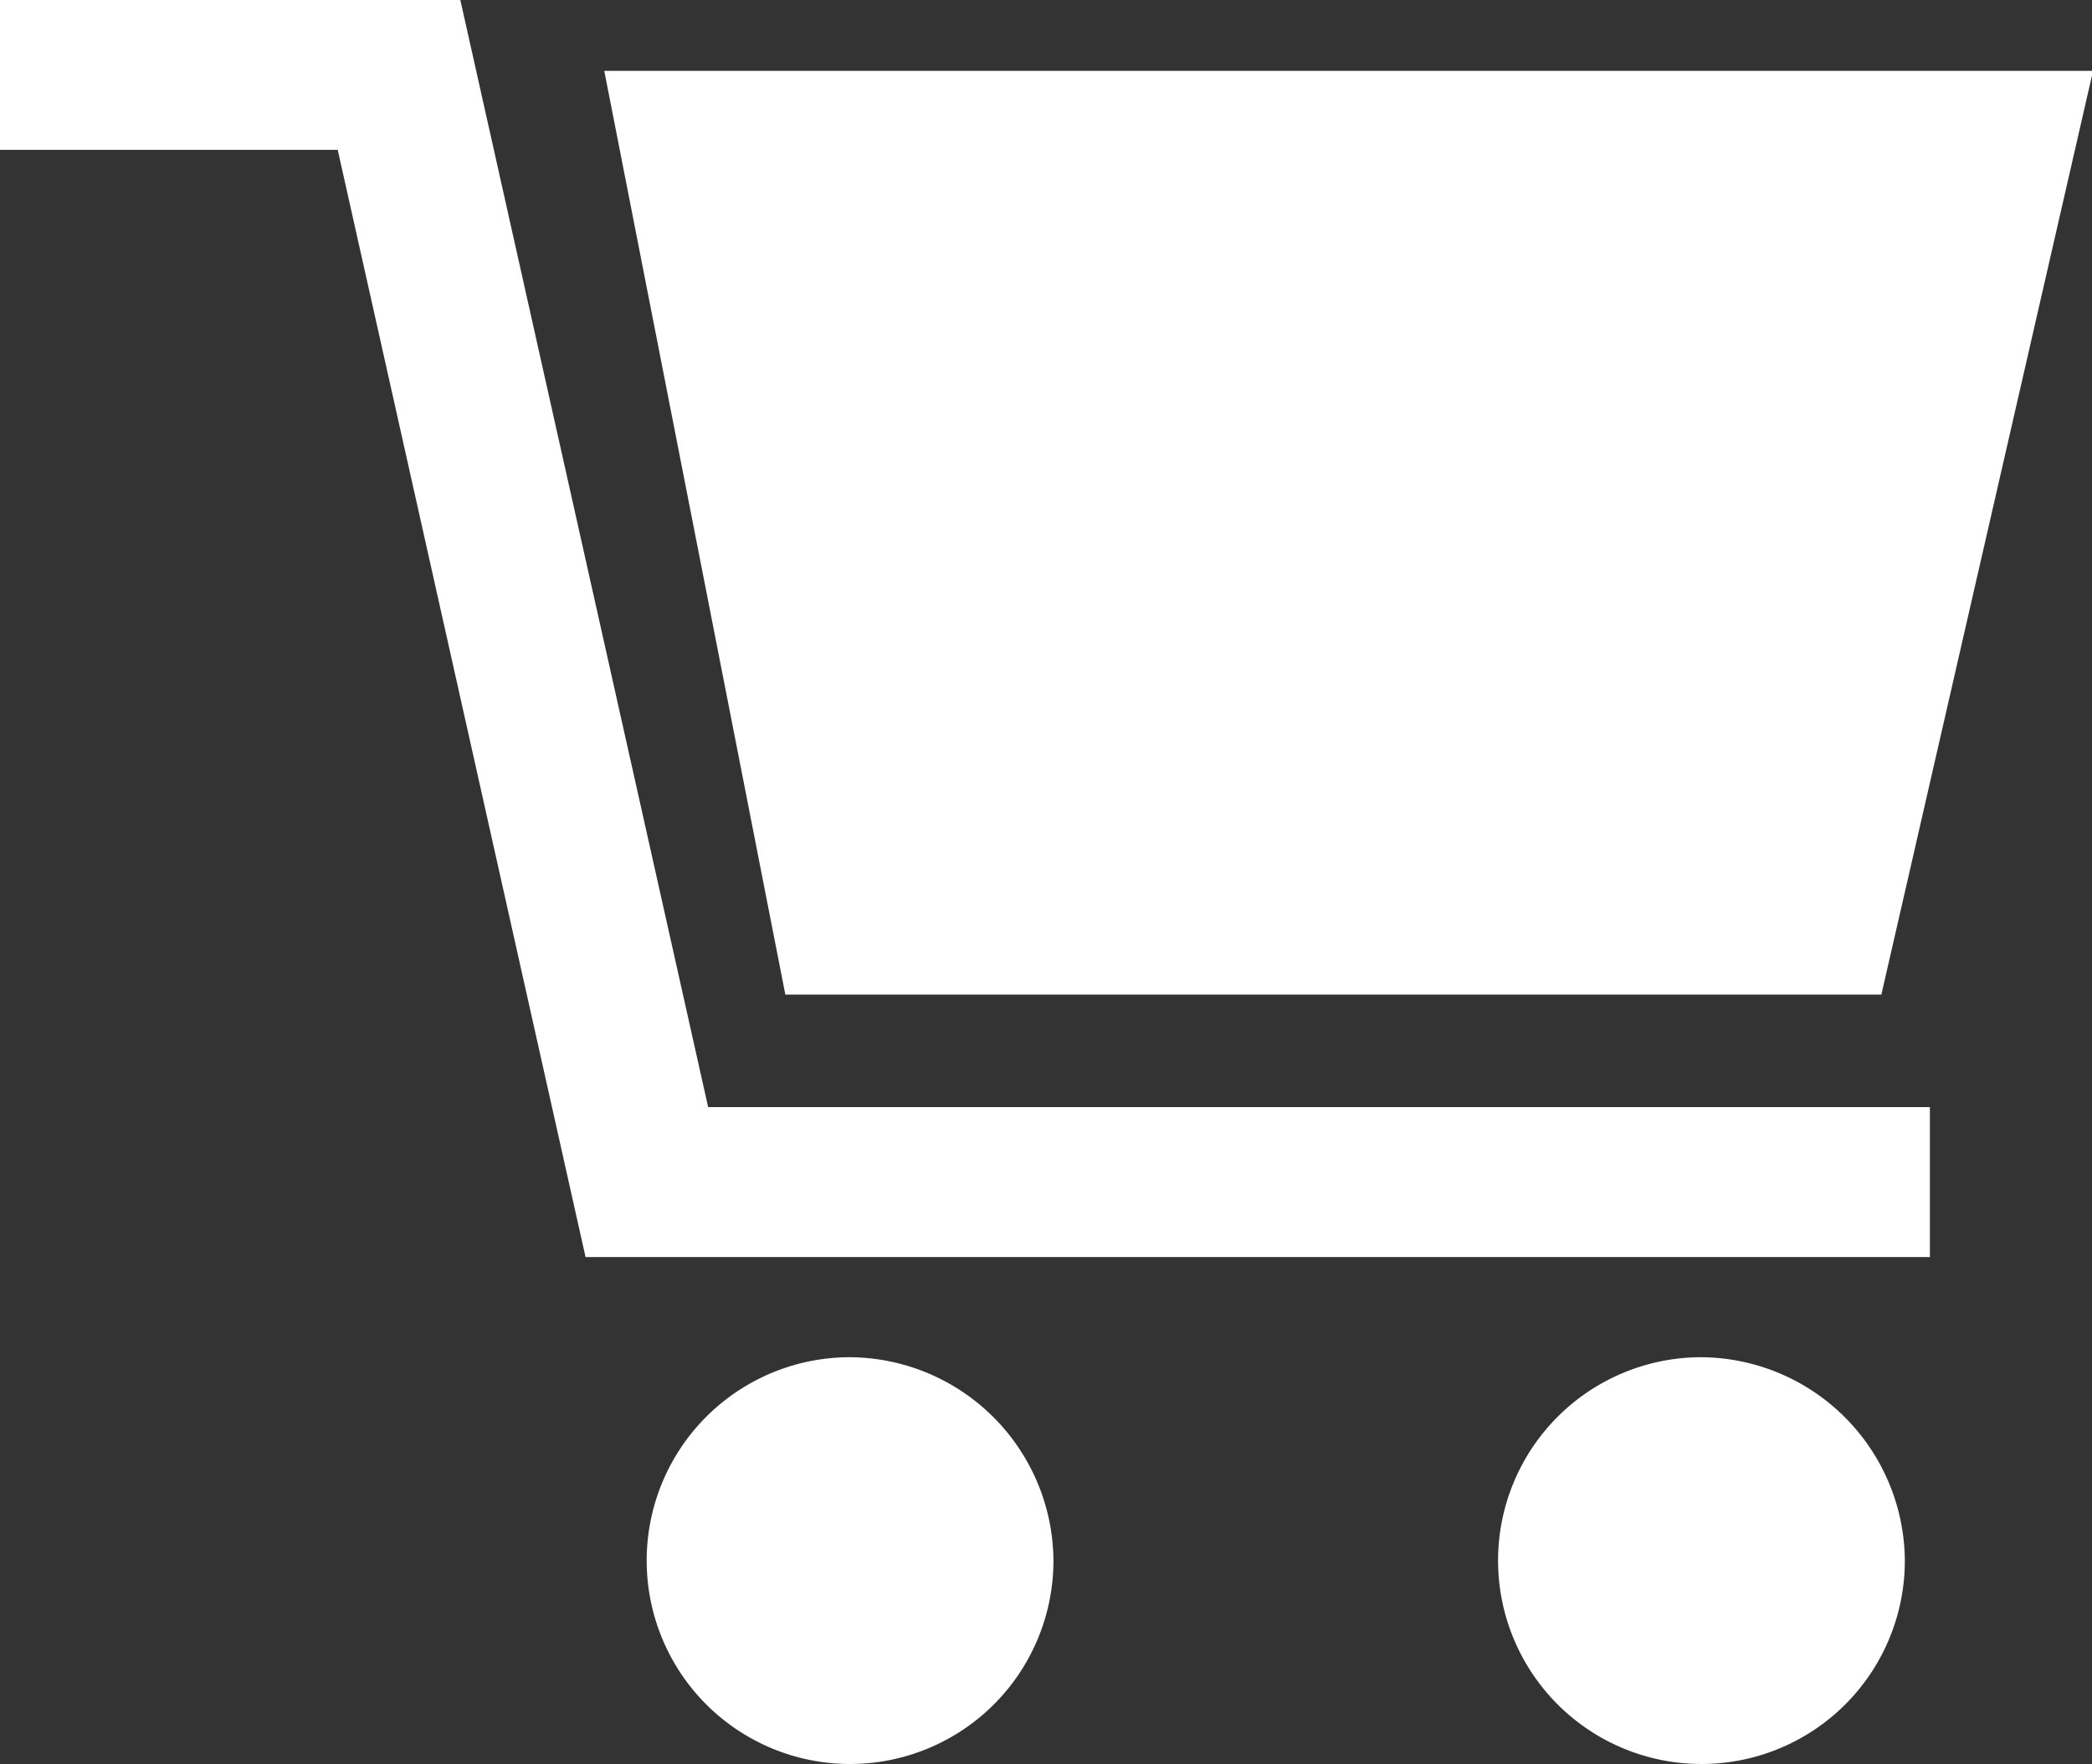
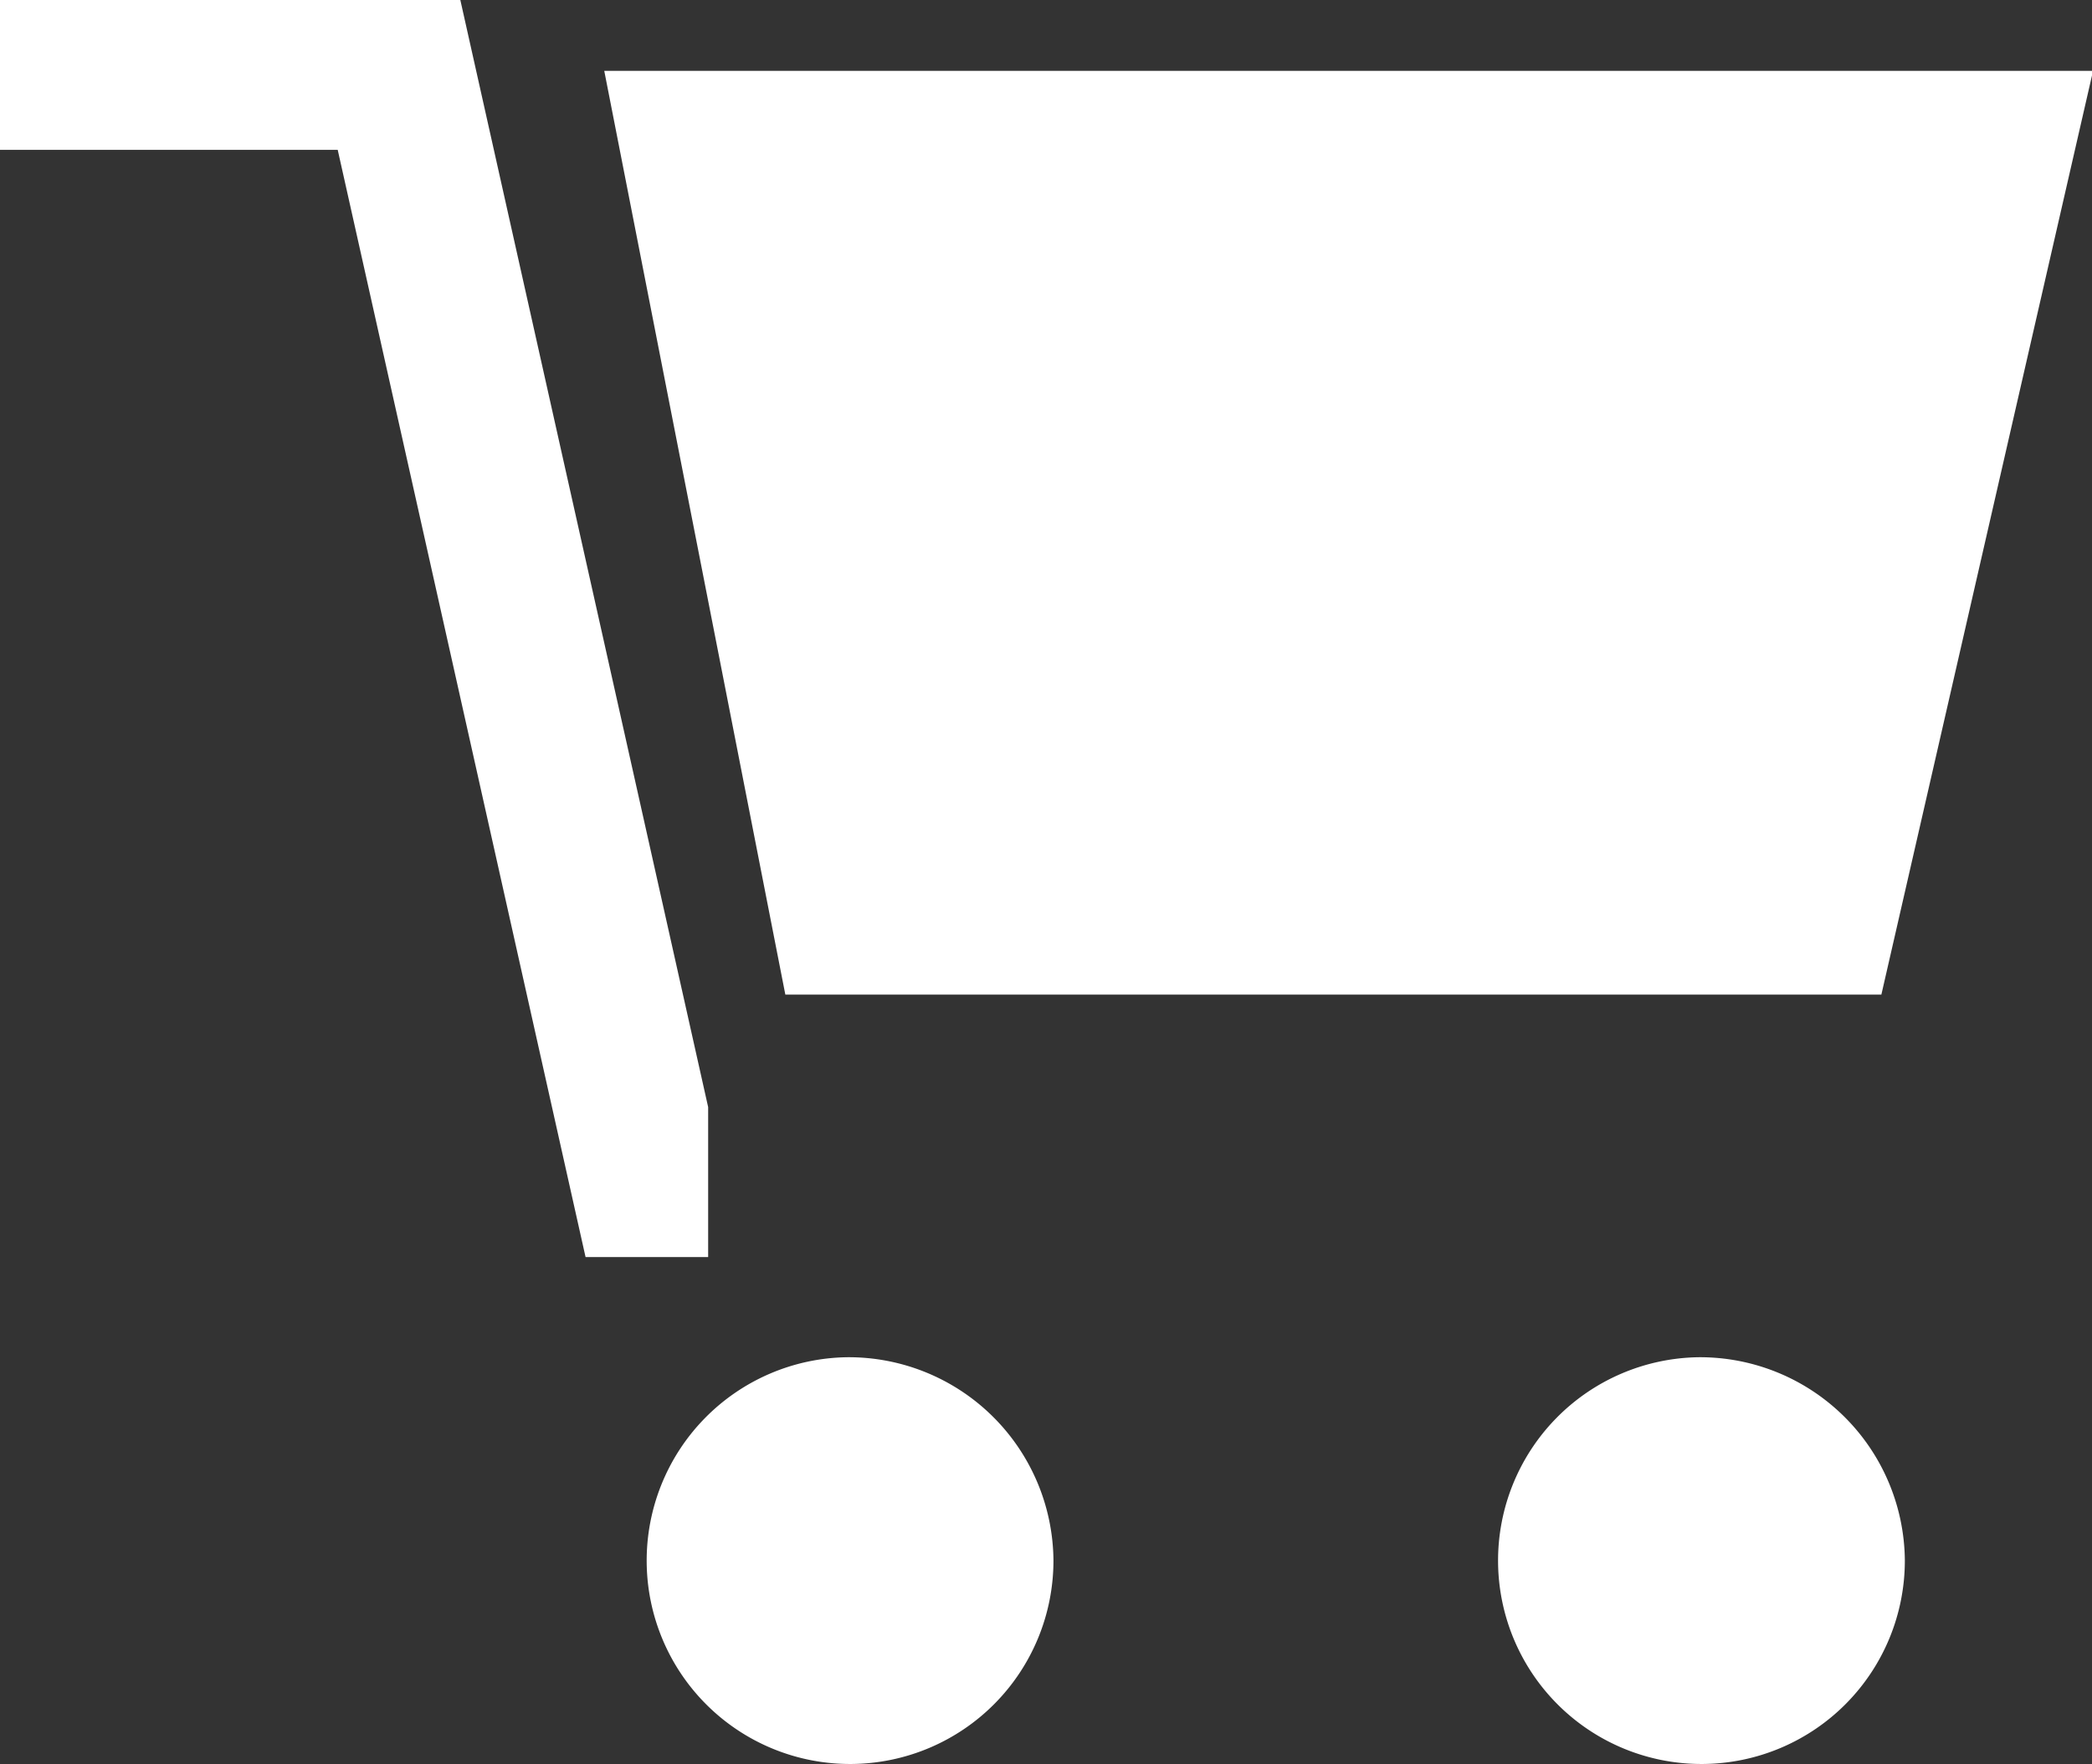
<svg xmlns="http://www.w3.org/2000/svg" width="23.719" height="20" viewBox="0 0 23.719 20">
  <rect x="0" y="0" width="23.719" height="20" fill="#333333" stroke="none" />
  <defs>
    <style>
      .cls-1 {
        fill: #fff;
        fill-rule: evenodd;
      }
    </style>
  </defs>
-   <path id="icon_shop_mob" class="cls-1" d="M260.248,149.615H274.1v1.7H258.858l-2.81-12.553h-3.842v-1.7h5.232Zm1.573,2.836a2.306,2.306,0,1,0,2.342,2.3A2.322,2.322,0,0,0,261.821,152.451Zm9.654,0a2.306,2.306,0,1,0,2.341,2.3A2.323,2.323,0,0,0,271.475,152.451Zm1.591-14.585h2.884l-2.4,10.473H261.123l-2.053-10.473h3.36m9.439,0h0.71m-7.064,0h0.429m0.522,0h0.486m0.524,0h0.559m0.523,0h0.486m0.522,0h1.492m-7.817,0h1.751m5.045-.008" transform="translate(-252.219 -137.063)" />
+   <path id="icon_shop_mob" class="cls-1" d="M260.248,149.615v1.7H258.858l-2.81-12.553h-3.842v-1.7h5.232Zm1.573,2.836a2.306,2.306,0,1,0,2.342,2.3A2.322,2.322,0,0,0,261.821,152.451Zm9.654,0a2.306,2.306,0,1,0,2.341,2.3A2.323,2.323,0,0,0,271.475,152.451Zm1.591-14.585h2.884l-2.4,10.473H261.123l-2.053-10.473h3.36m9.439,0h0.71m-7.064,0h0.429m0.522,0h0.486m0.524,0h0.559m0.523,0h0.486m0.522,0h1.492m-7.817,0h1.751m5.045-.008" transform="translate(-252.219 -137.063)" />
</svg>